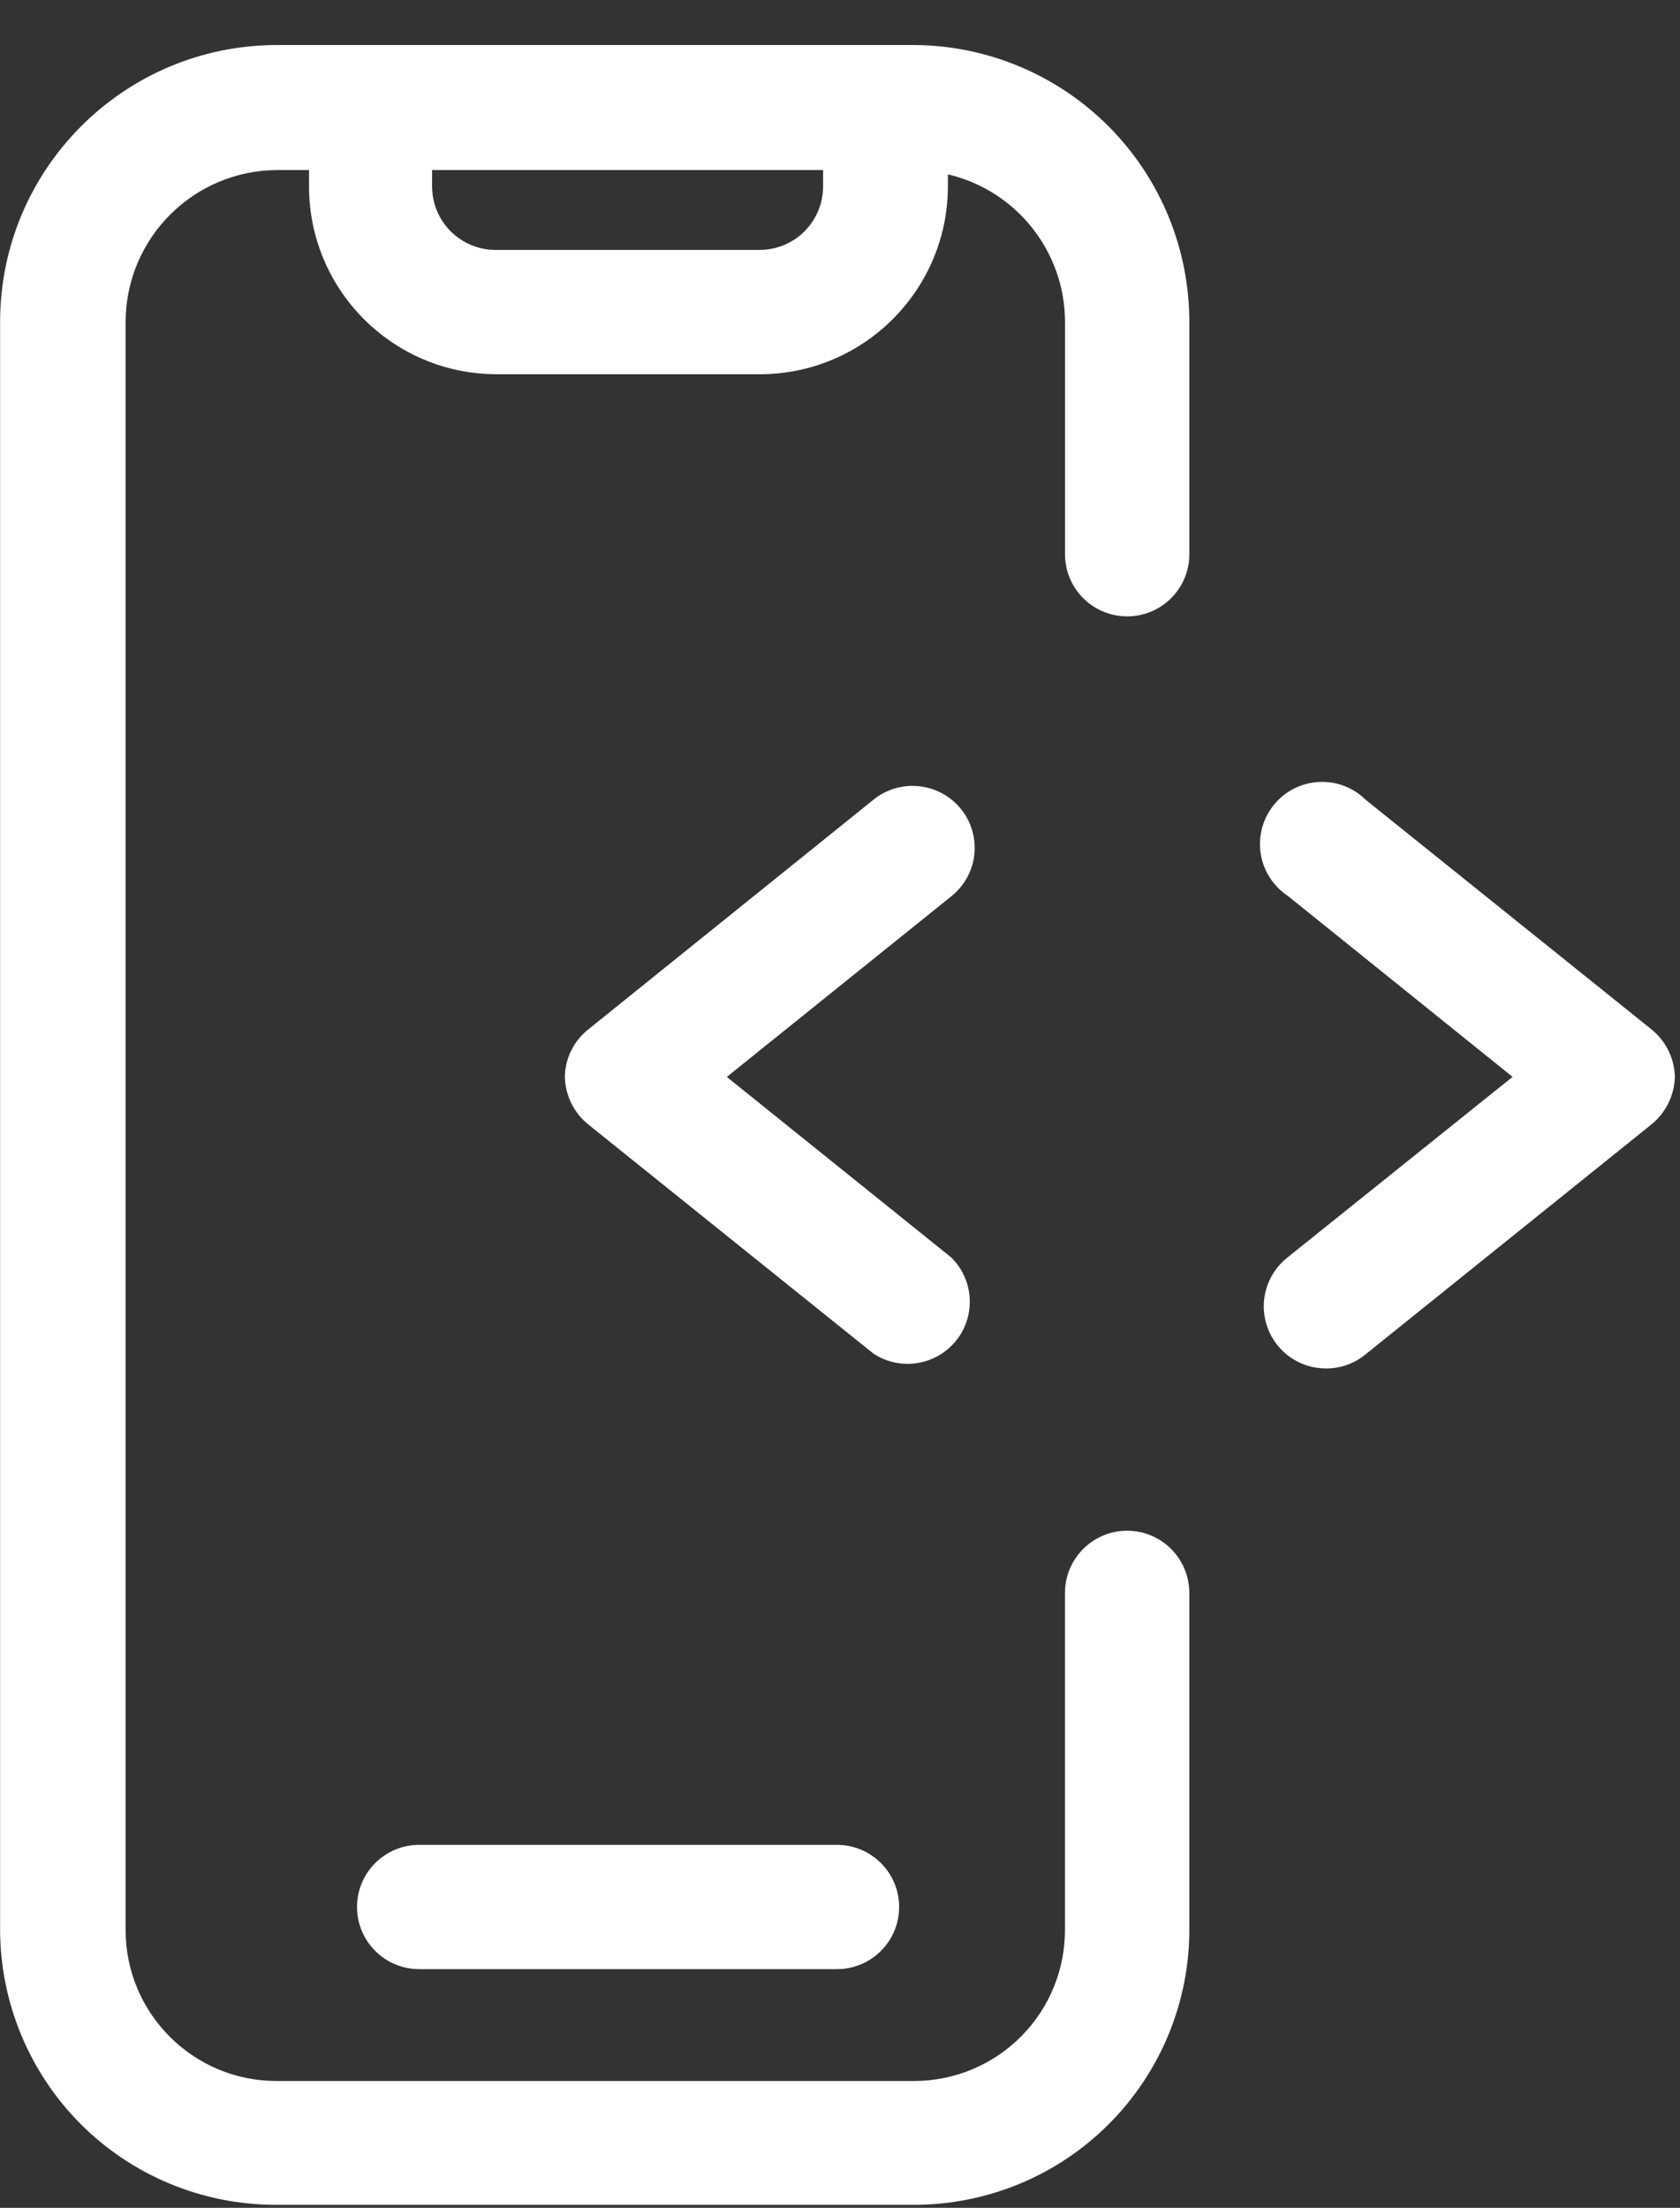
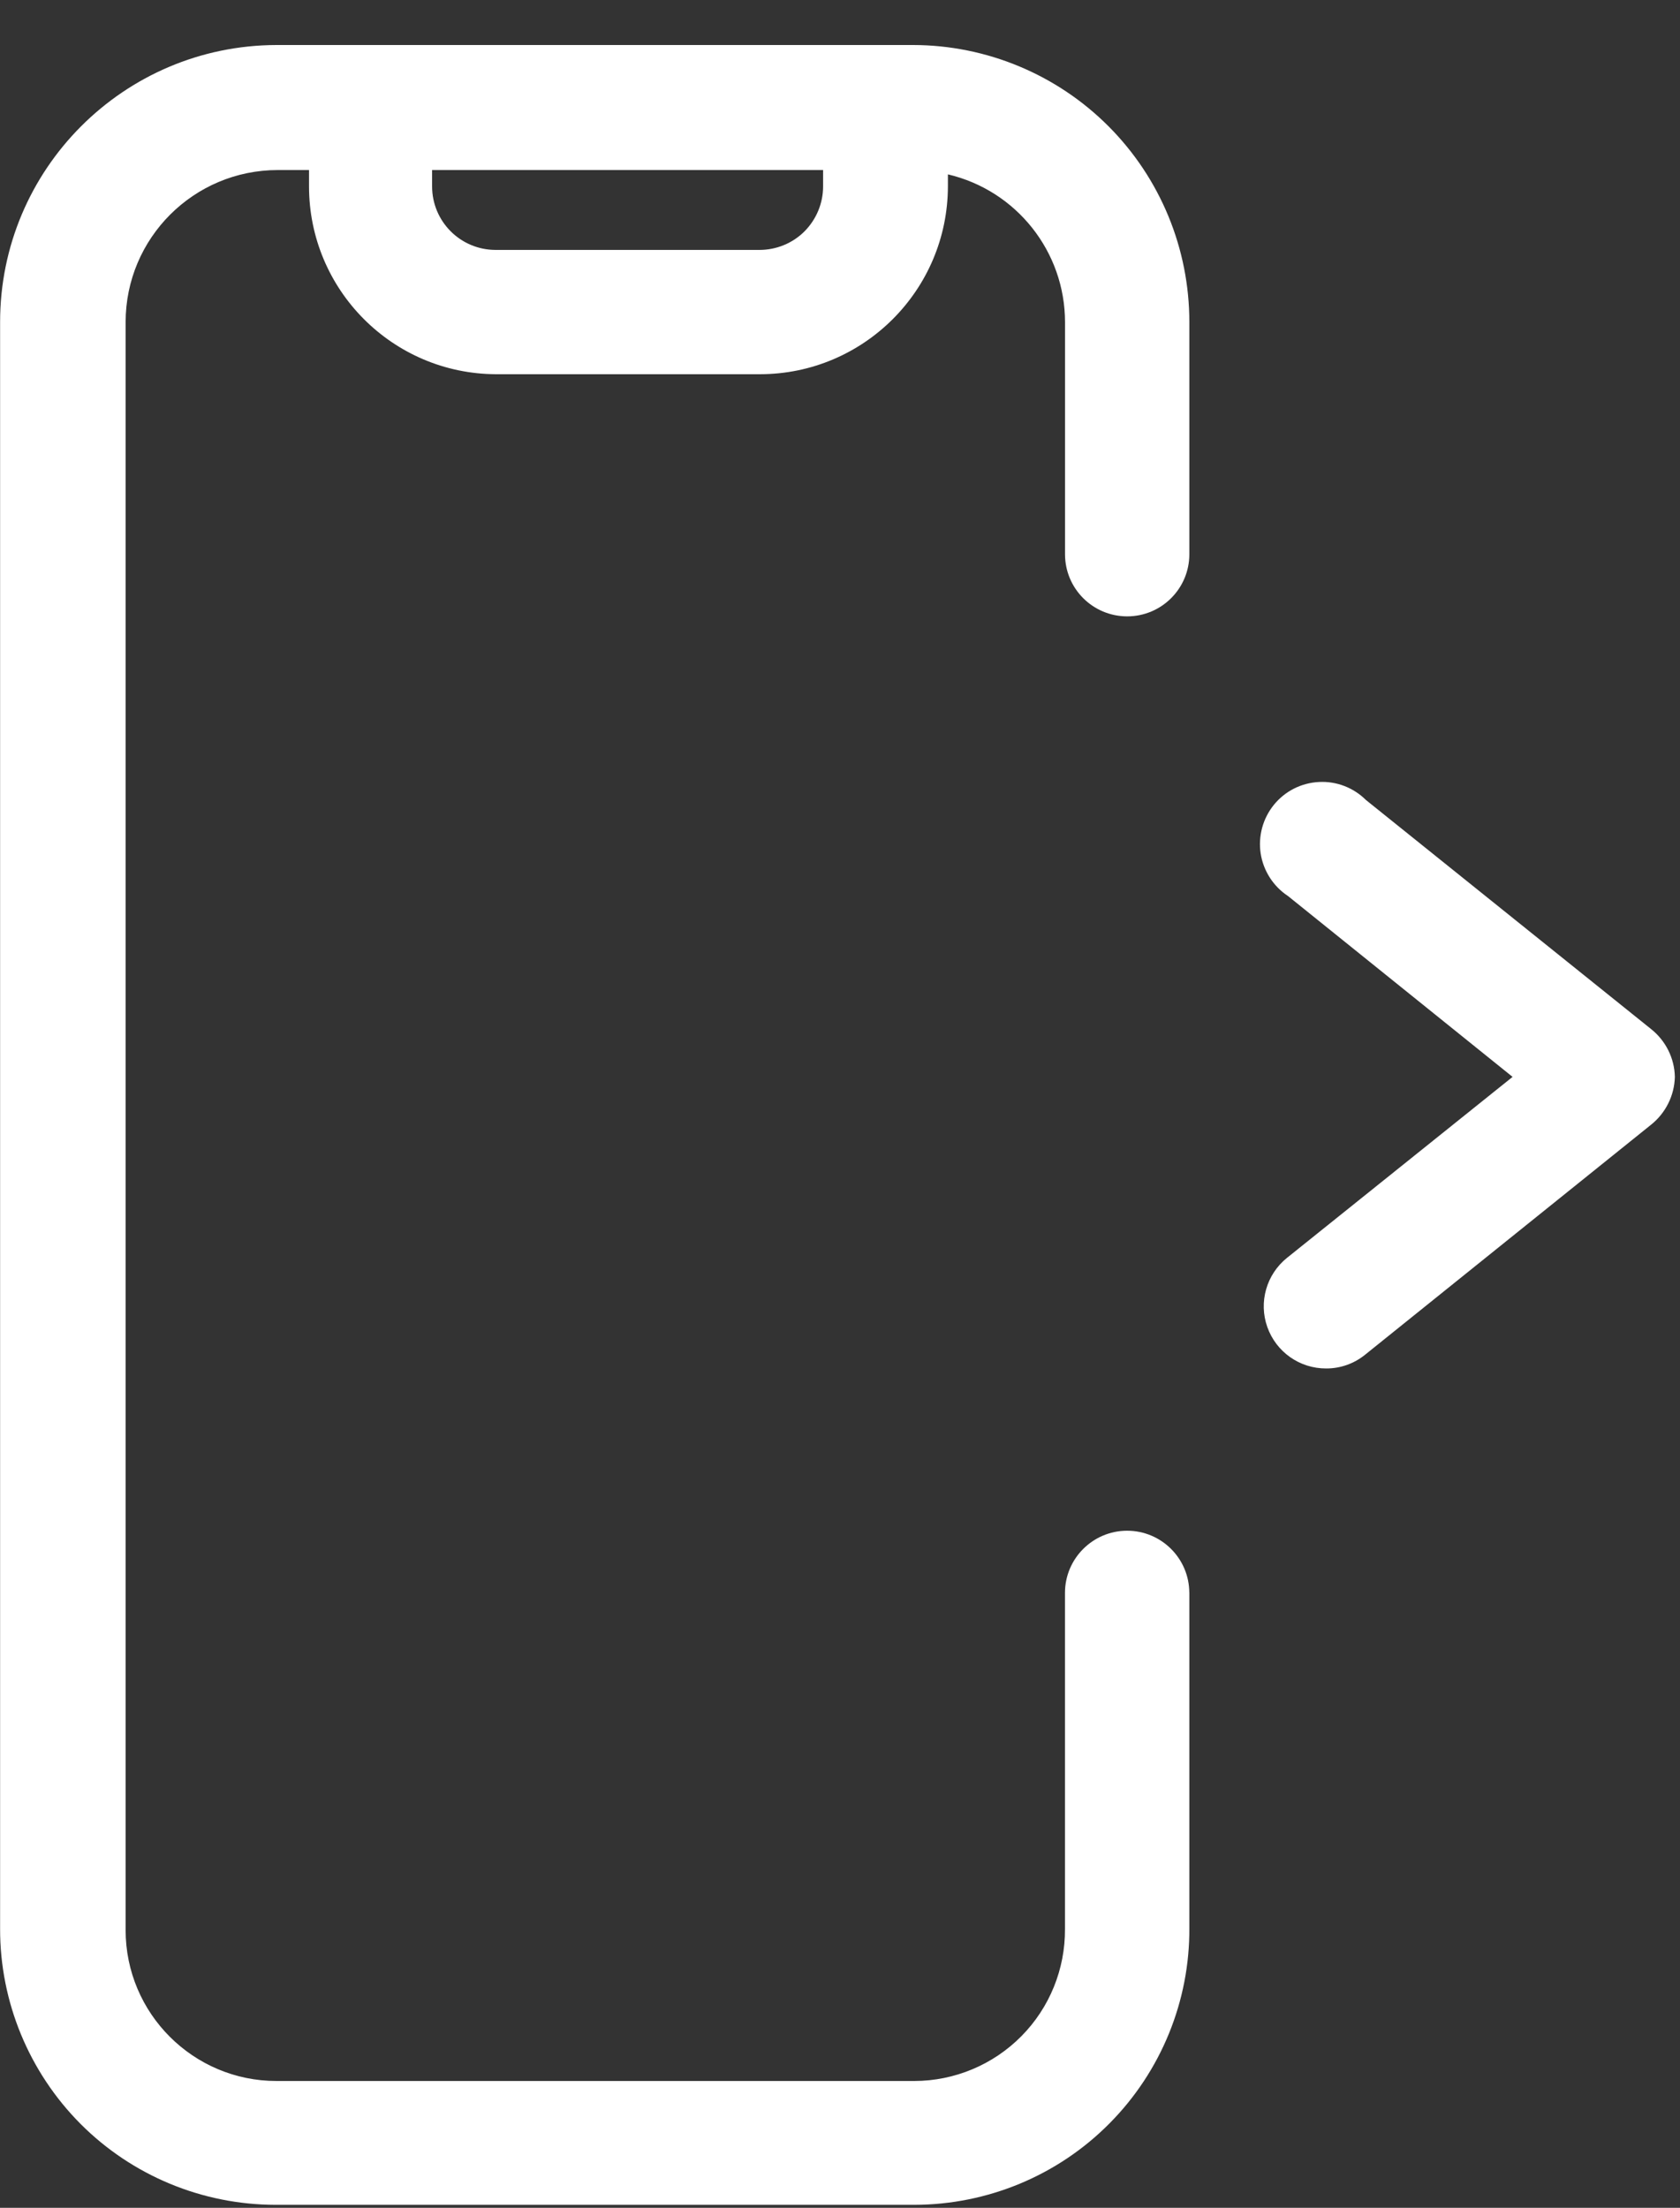
<svg xmlns="http://www.w3.org/2000/svg" width="35px" height="46px" viewBox="0 0 35 46" version="1.1">
  <rect x="0" y="0" width="35" height="46" fill="#333333" stroke="none" />
  <title>noun-app-development-3971106 1</title>
  <g id="Page-1" stroke="none" stroke-width="1" fill="none" fill-rule="evenodd">
    <g id="noun-app-development-3971106-1" transform="translate(0.002, 0.938)" fill="#FFFFFF" fill-rule="nonzero">
      <path d="M34.391,20.499 C34.699,20.742 34.883,21.109 34.891,21.499 C34.881,21.89 34.697,22.257 34.391,22.499 L28.436,27.289 C28.207,27.474 27.92,27.576 27.625,27.574 C27.074,27.576 26.584,27.23 26.4,26.71 C26.217,26.193 26.381,25.615 26.811,25.269 L31.51,21.499 L26.83,17.73 C26.525,17.529 26.318,17.206 26.262,16.845 C26.207,16.484 26.307,16.115 26.537,15.831 C26.768,15.546 27.107,15.374 27.475,15.355 C27.84,15.335 28.195,15.472 28.455,15.73 L34.391,20.499 Z" id="Path" />
-       <path d="M20.015,15.914 C20.232,16.181 20.334,16.523 20.297,16.865 C20.26,17.207 20.088,17.519 19.82,17.734 L15.14,21.5 L19.82,25.265 C20.291,25.734 20.332,26.484 19.912,27 C19.492,27.515 18.752,27.63 18.195,27.265 L12.266,22.5 C11.957,22.257 11.775,21.89 11.766,21.5 C11.771,21.107 11.957,20.74 12.266,20.5 L18.195,15.724 C18.75,15.275 19.564,15.361 20.015,15.914 L20.015,15.914 Z" id="Path" />
-       <path d="M17.435,37.5 C18.15,37.5 18.73,38.08 18.73,38.794 C18.73,39.509 18.15,40.089 17.435,40.089 L8.73,40.089 C8.016,40.089 7.436,39.509 7.436,38.794 C7.436,38.08 8.016,37.5 8.73,37.5 L17.435,37.5 Z" id="Path" />
      <path d="M9,2.945 C9,3.676 9.59,4.267 10.32,4.269 L15.82,4.269 C16.172,4.269 16.51,4.131 16.758,3.883 C17.006,3.633 17.146,3.297 17.146,2.945 L17.146,2.605 L9,2.605 L9,2.945 Z M24.776,32.225 L24.776,39.225 C24.787,40.752 24.187,42.221 23.111,43.305 C22.037,44.389 20.572,44.998 19.045,45 L5.736,45 C4.213,44.998 2.752,44.393 1.676,43.314 C0.602,42.234 -0.002,40.773 4.68781833e-06,39.25 L4.68781833e-06,5.776 C-0.002,2.59 2.576,0.006 5.76,0 L19.022,0 C20.549,0.002 22.016,0.613 23.094,1.695 C24.174,2.779 24.777,4.246 24.776,5.775 L24.776,10.611 L24.776,10.609 C24.776,11.326 24.195,11.904 23.481,11.904 C22.766,11.904 22.186,11.326 22.186,10.609 L22.186,5.775 C22.186,4.307 21.176,3.031 19.746,2.695 L19.746,2.945 C19.742,5.105 17.992,6.857 15.83,6.859 L10.33,6.859 C8.176,6.85 6.436,5.1 6.436,2.945 L6.436,2.605 L5.785,2.605 C4.035,2.605 2.615,4.023 2.615,5.775 L2.615,39.275 C2.615,41.012 4.024,42.42 5.76,42.42 L19.045,42.42 C19.883,42.418 20.685,42.084 21.275,41.488 C21.865,40.893 22.191,40.088 22.185,39.25 L22.185,32.25 C22.185,31.535 22.766,30.955 23.48,30.955 C24.195,30.955 24.775,31.535 24.775,32.25 L24.776,32.225 Z" id="Shape" />
    </g>
  </g>
</svg>